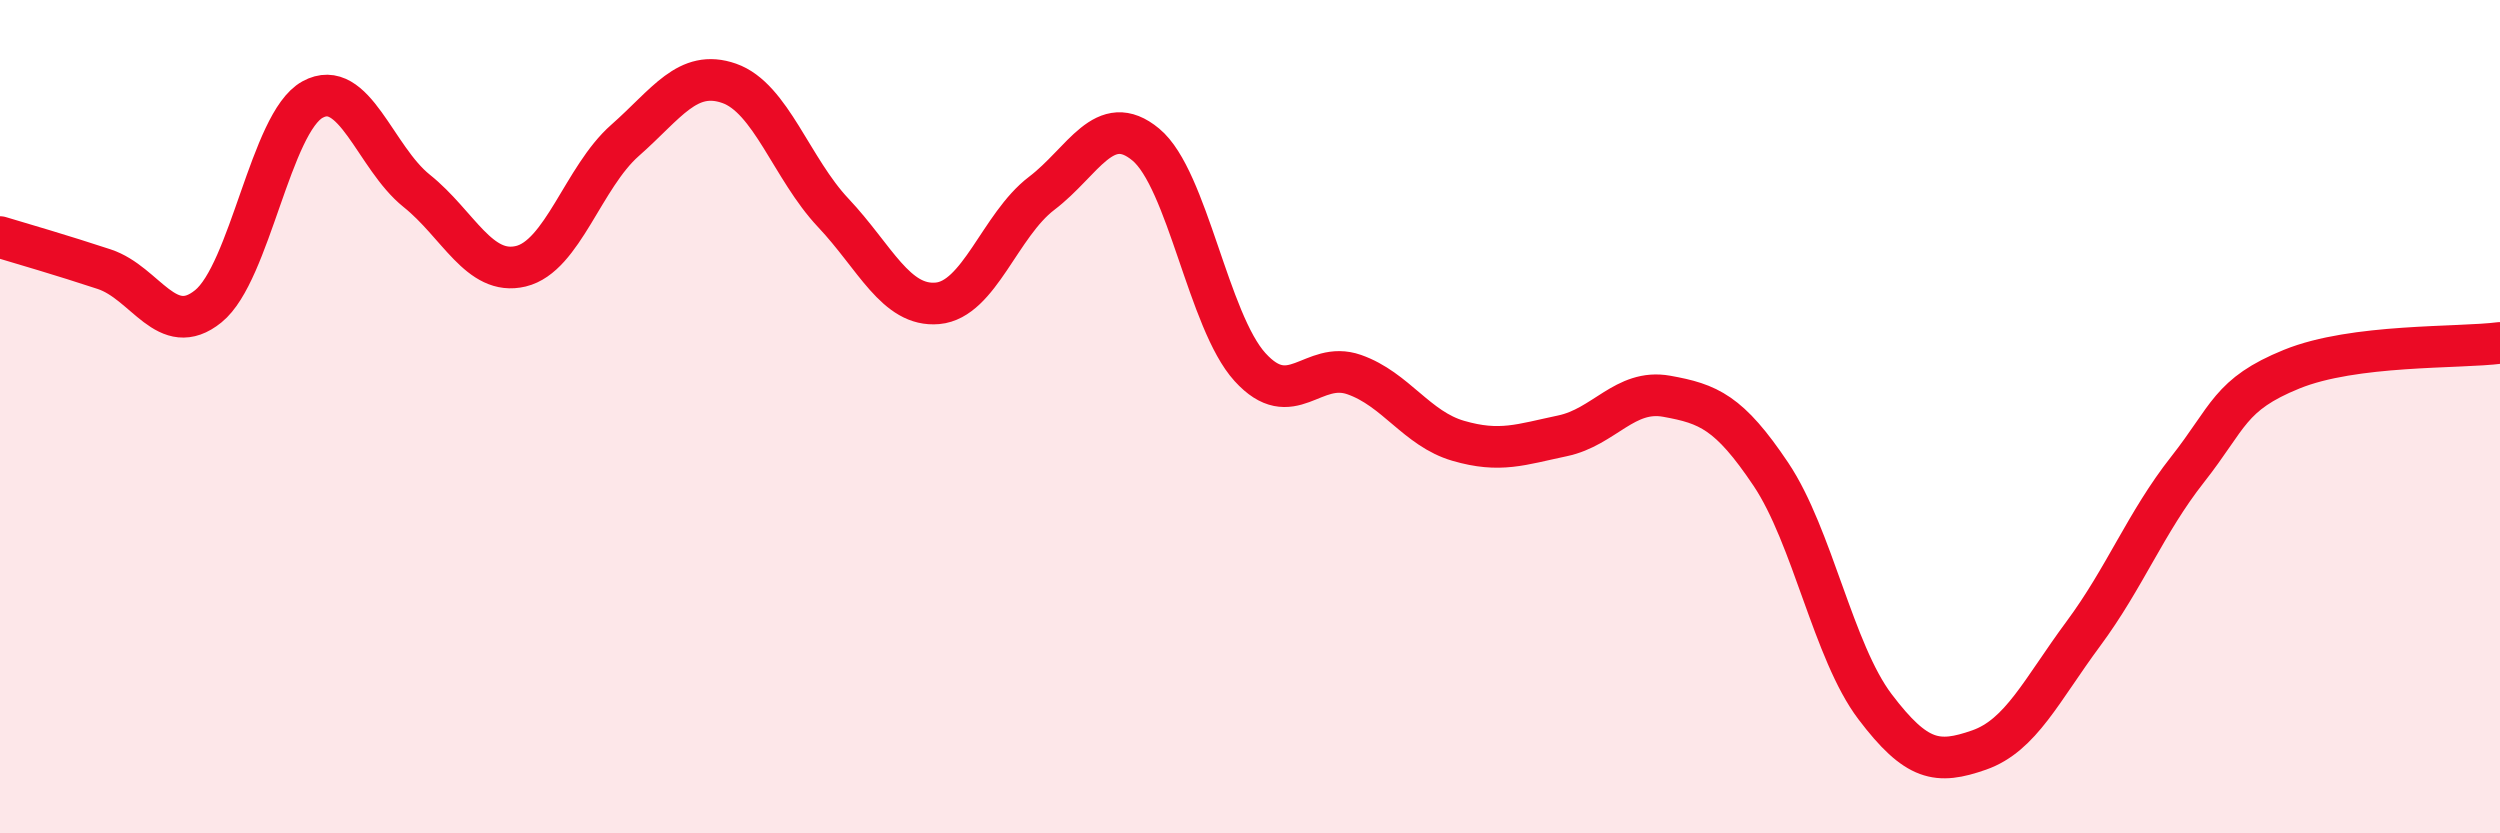
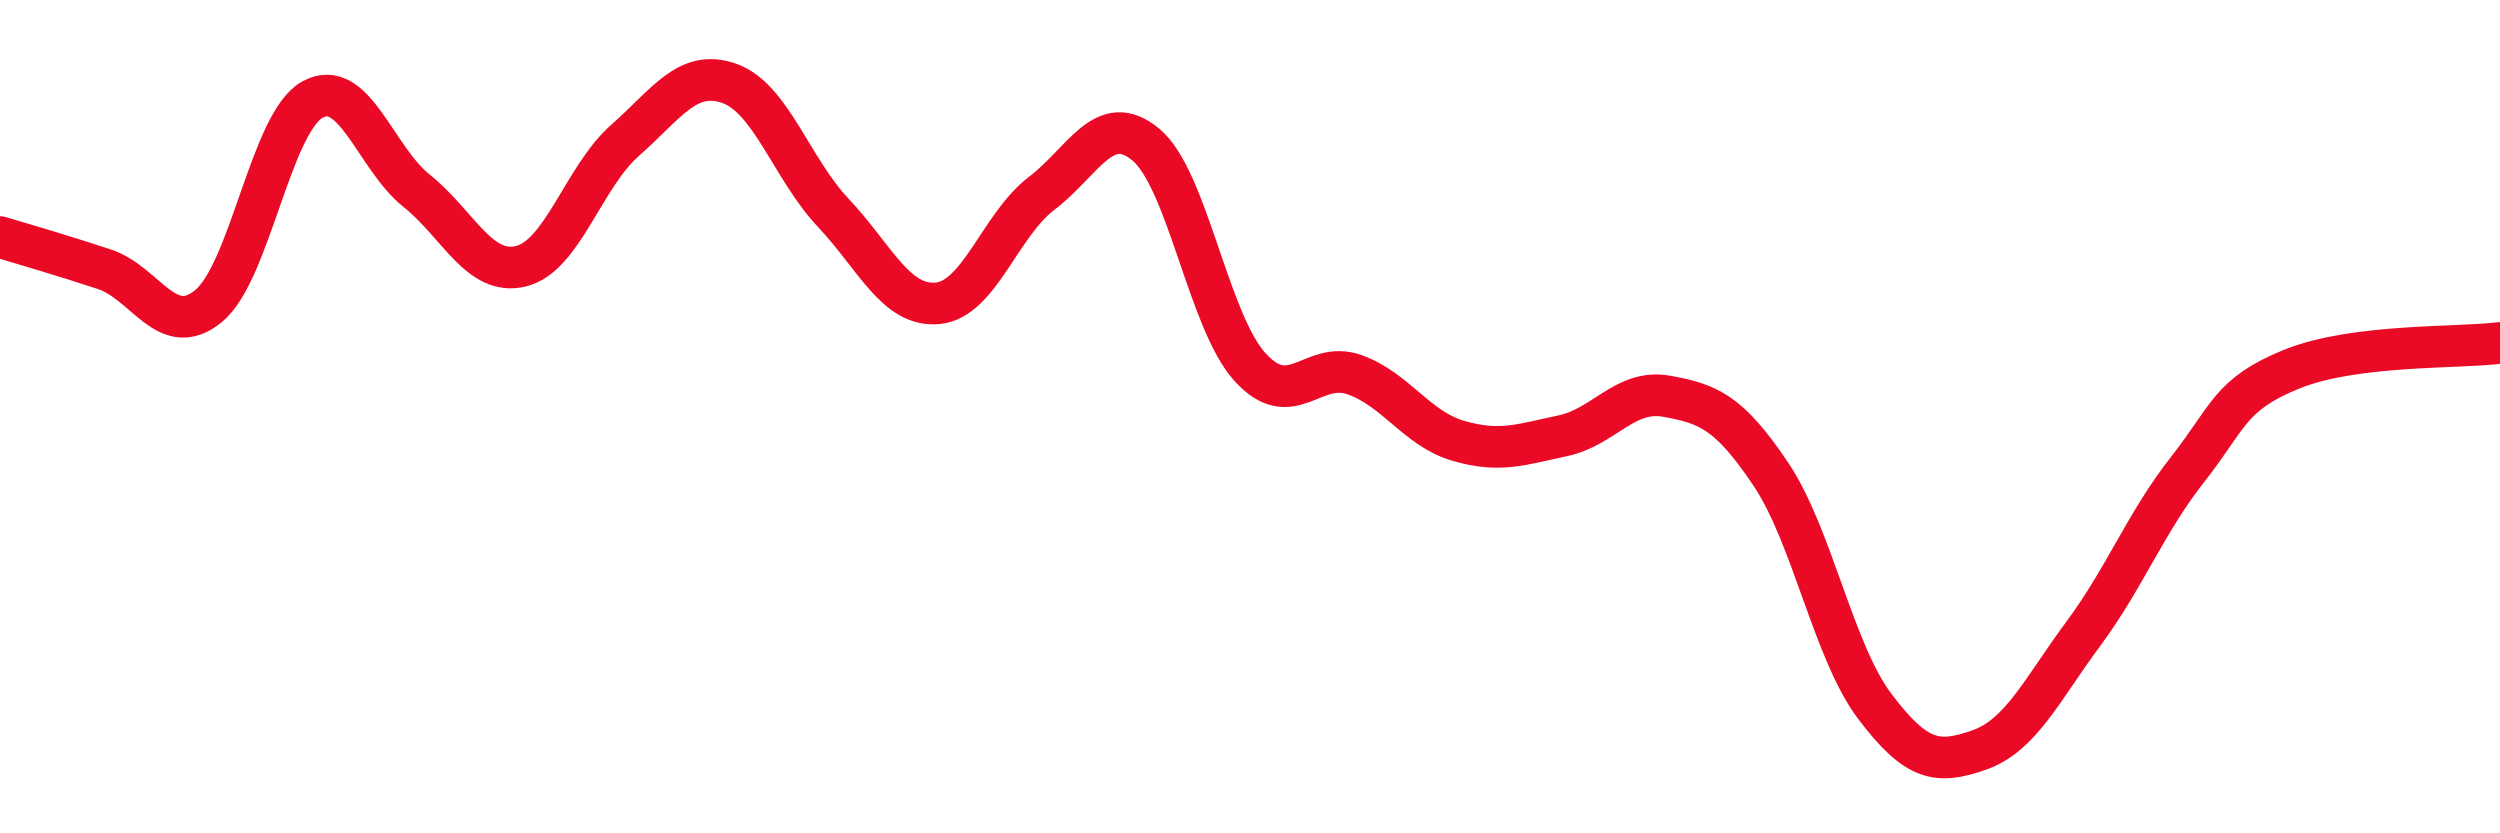
<svg xmlns="http://www.w3.org/2000/svg" width="60" height="20" viewBox="0 0 60 20">
-   <path d="M 0,5.69 C 0.5,5.84 1.5,6.13 2.5,6.46 C 3.5,6.79 4,8.16 5,7.35 C 6,6.54 6.5,2.94 7.5,2.39 C 8.5,1.84 9,3.78 10,4.58 C 11,5.38 11.5,6.63 12.5,6.39 C 13.5,6.15 14,4.25 15,3.37 C 16,2.49 16.5,1.65 17.5,2 C 18.5,2.35 19,4.05 20,5.11 C 21,6.17 21.5,7.37 22.5,7.28 C 23.5,7.19 24,5.4 25,4.64 C 26,3.88 26.5,2.64 27.5,3.47 C 28.5,4.3 29,7.71 30,8.81 C 31,9.91 31.5,8.64 32.5,8.99 C 33.5,9.34 34,10.29 35,10.58 C 36,10.87 36.5,10.67 37.5,10.46 C 38.5,10.25 39,9.33 40,9.51 C 41,9.69 41.5,9.89 42.5,11.38 C 43.5,12.87 44,15.64 45,16.96 C 46,18.28 46.5,18.35 47.5,18 C 48.5,17.65 49,16.56 50,15.21 C 51,13.86 51.5,12.54 52.5,11.27 C 53.5,10 53.5,9.47 55,8.86 C 56.5,8.25 59,8.36 60,8.23L60 20L0 20Z" fill="#EB0A25" opacity="0.1" stroke-linecap="round" stroke-linejoin="round" />
  <path d="M 0,5.69 C 0.5,5.84 1.5,6.13 2.5,6.46 C 3.5,6.79 4,8.16 5,7.35 C 6,6.54 6.5,2.94 7.5,2.39 C 8.5,1.84 9,3.78 10,4.58 C 11,5.38 11.5,6.63 12.5,6.39 C 13.5,6.15 14,4.25 15,3.37 C 16,2.49 16.5,1.65 17.5,2 C 18.5,2.35 19,4.05 20,5.11 C 21,6.17 21.5,7.37 22.5,7.28 C 23.5,7.19 24,5.4 25,4.64 C 26,3.88 26.5,2.64 27.5,3.47 C 28.5,4.3 29,7.71 30,8.81 C 31,9.91 31.5,8.64 32.5,8.99 C 33.5,9.34 34,10.29 35,10.58 C 36,10.87 36.5,10.67 37.5,10.46 C 38.5,10.25 39,9.33 40,9.51 C 41,9.69 41.5,9.89 42.5,11.38 C 43.5,12.87 44,15.64 45,16.96 C 46,18.28 46.5,18.35 47.5,18 C 48.5,17.65 49,16.56 50,15.21 C 51,13.86 51.5,12.54 52.5,11.27 C 53.5,10 53.5,9.47 55,8.86 C 56.5,8.25 59,8.36 60,8.23" stroke="#EB0A25" stroke-width="1" fill="none" stroke-linecap="round" stroke-linejoin="round" />
</svg>